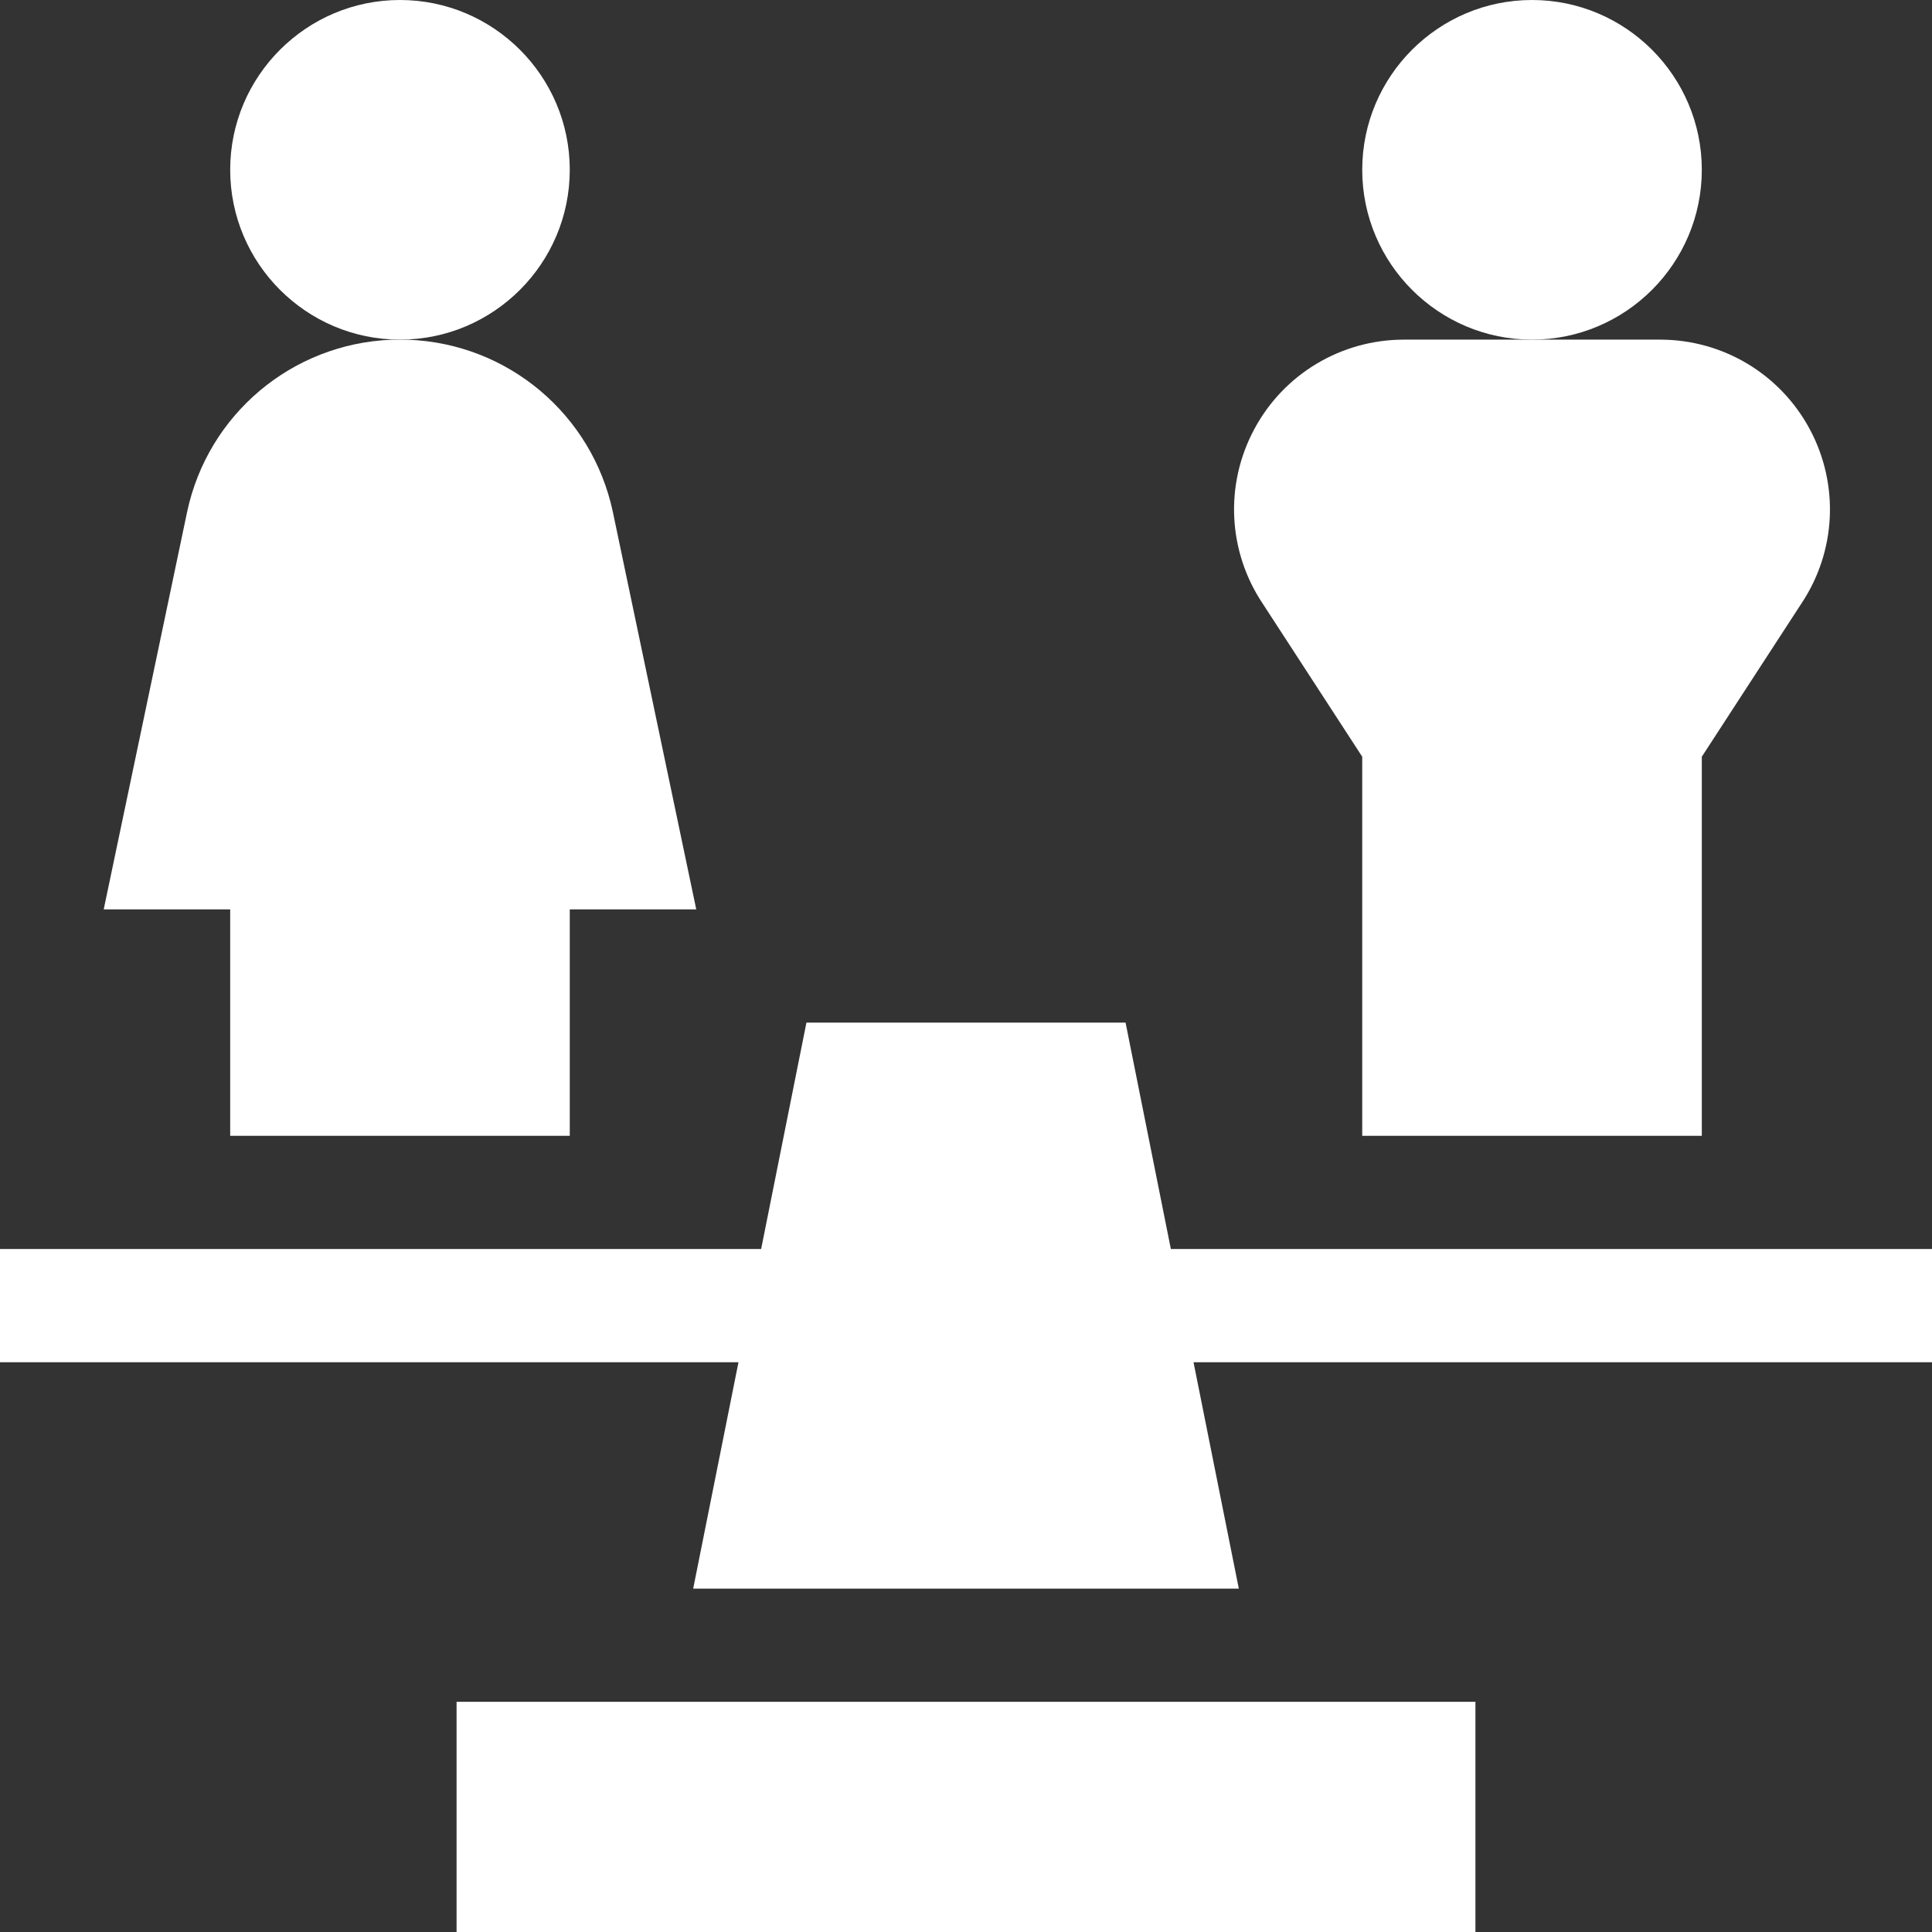
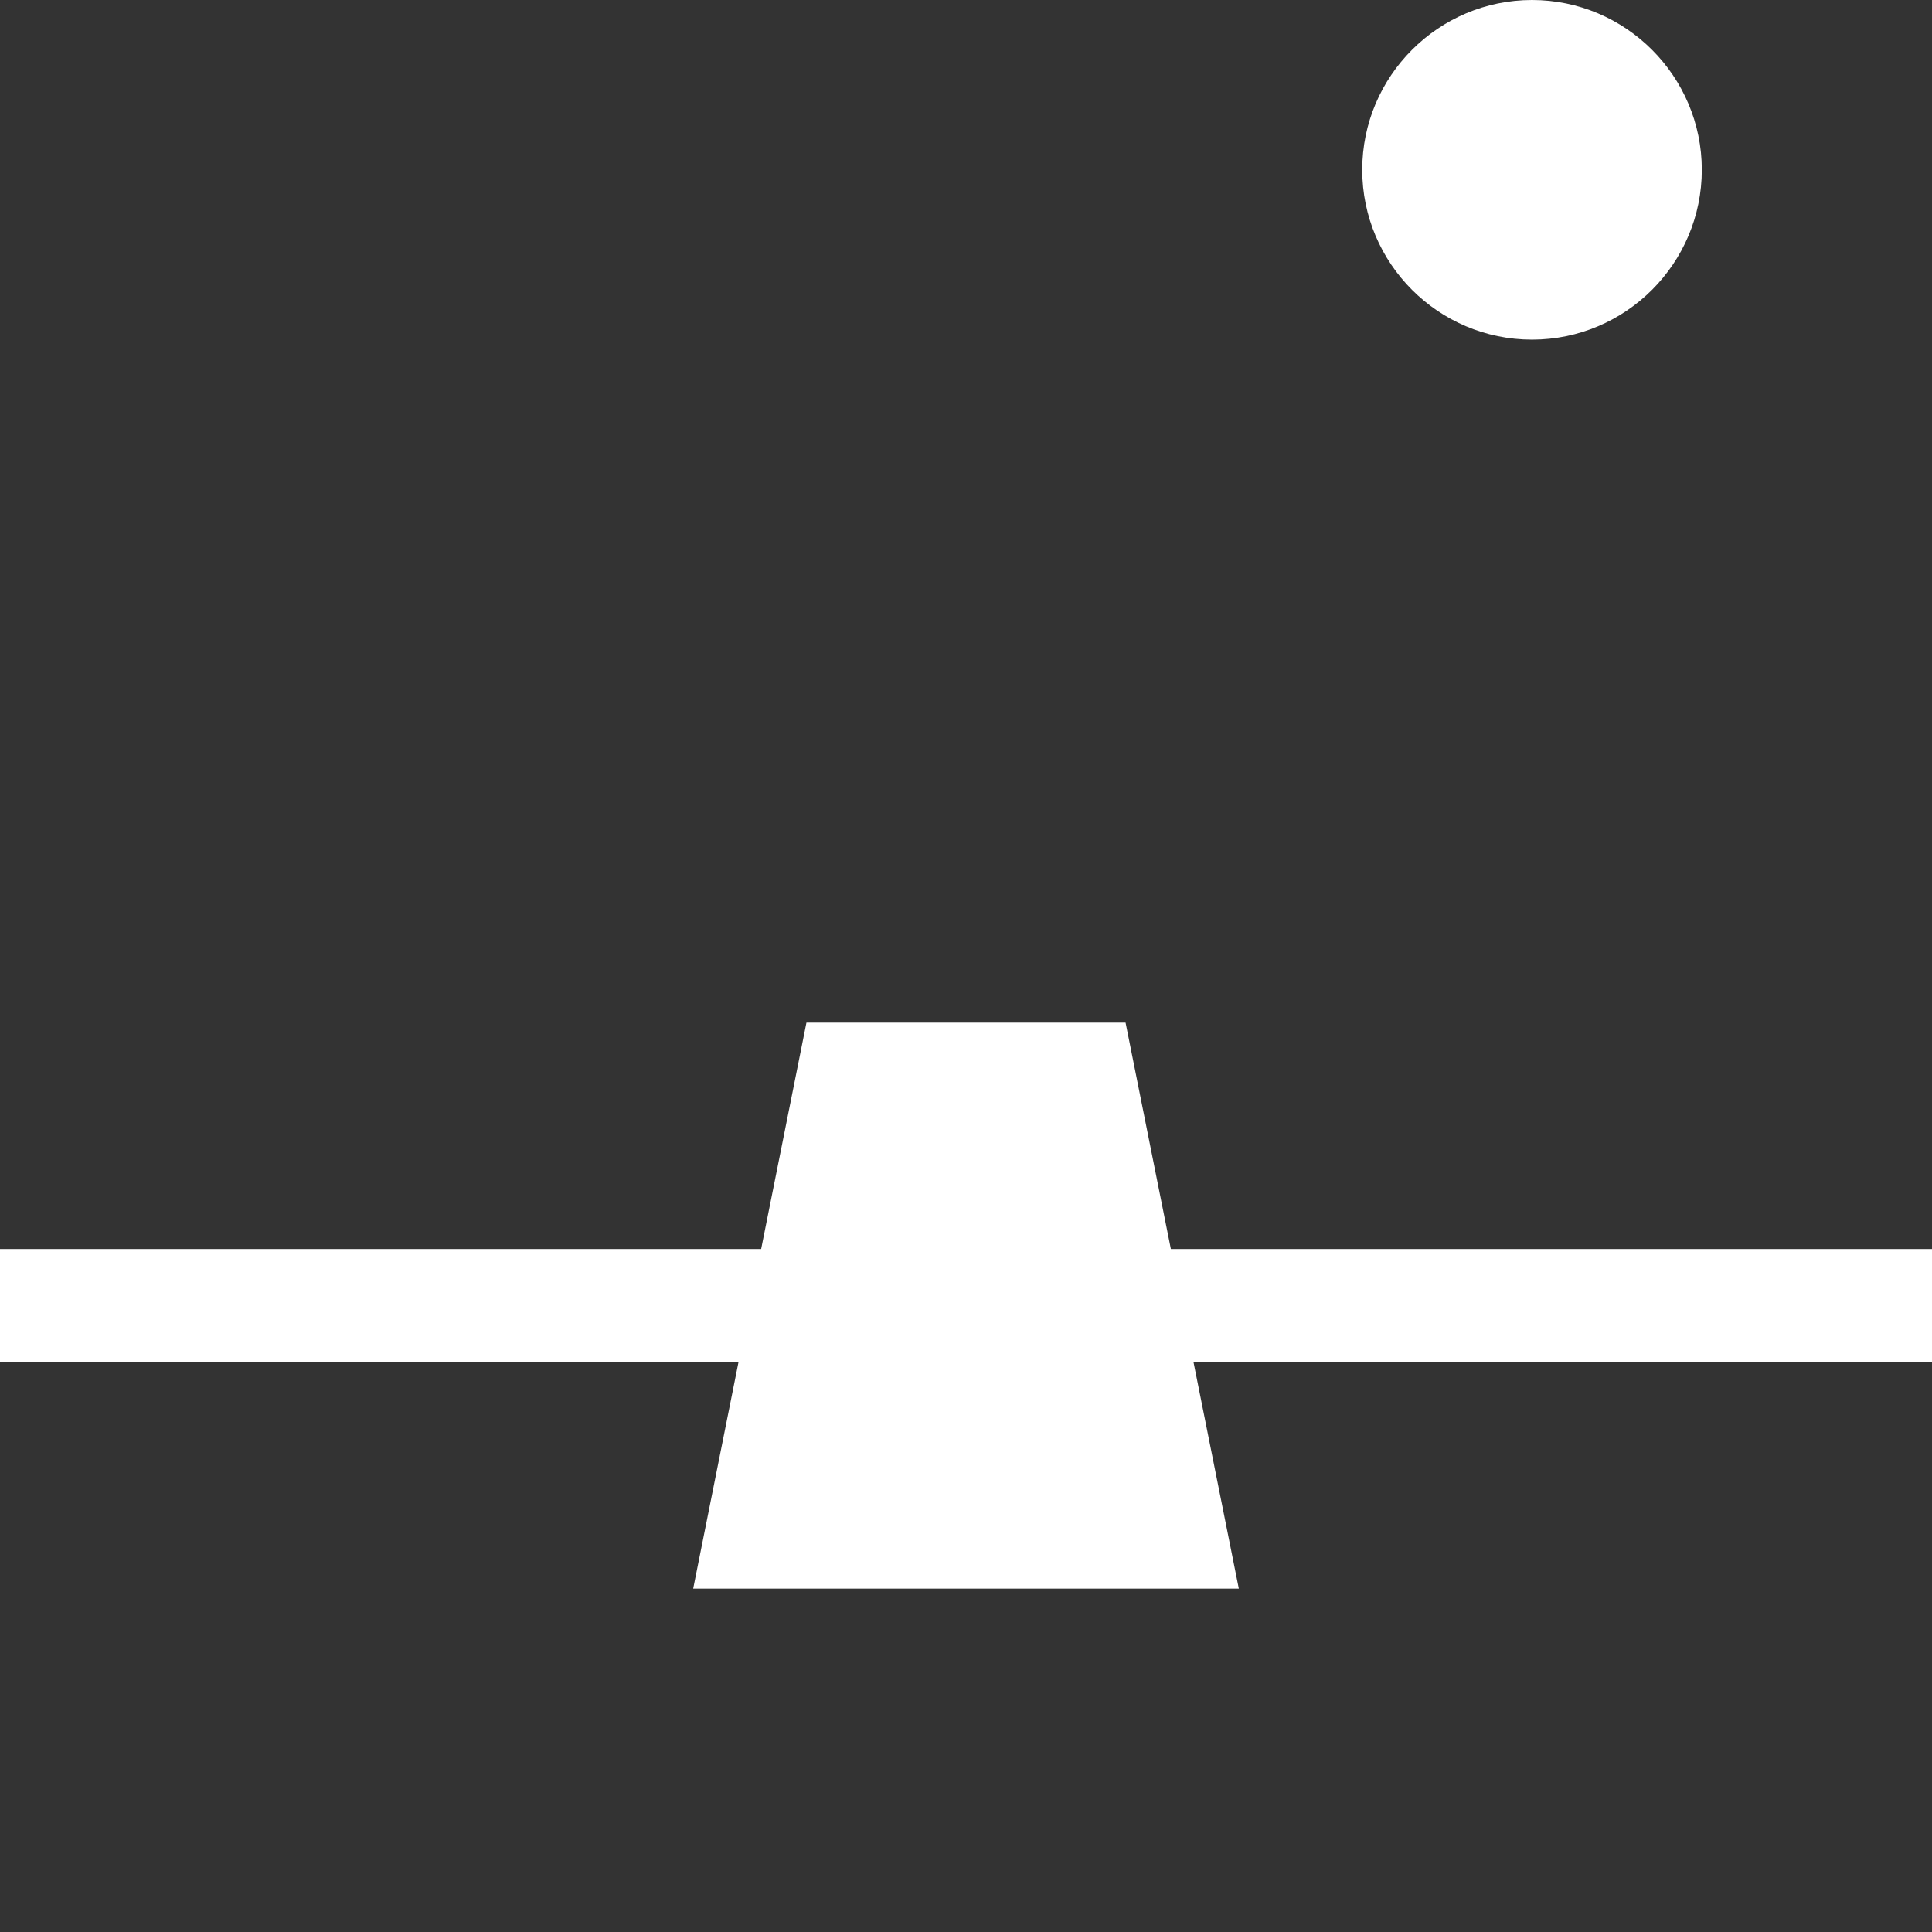
<svg xmlns="http://www.w3.org/2000/svg" width="34" height="34" viewBox="0 0 34 34" fill="none">
  <rect x="0" y="0" width="34" height="34" fill="#333333" stroke="none" />
  <path d="M20.605 21.98L19.808 17.996H14.192L13.395 21.98H0V23.973H12.996L12.199 27.957H21.801L21.004 23.973H34V21.98H20.605Z" fill="white" />
-   <path d="M4.051 19.988H10.027V16.004H12.253L10.786 9.013C10.422 7.296 8.944 6.048 7.19 5.979H6.888C5.135 6.048 3.655 7.296 3.292 9.013L1.825 16.004H4.051V19.988Z" fill="white" />
-   <path d="M7.039 5.977C8.687 5.977 10.027 4.636 10.027 2.988C10.027 1.341 8.687 0 7.039 0C5.391 0 4.051 1.341 4.051 2.988C4.051 4.636 5.391 5.977 7.039 5.977Z" fill="white" />
  <path d="M29.949 2.988C29.949 1.341 28.609 0 26.961 0C25.313 0 23.973 1.341 23.973 2.988C23.973 4.636 25.313 5.977 26.961 5.977C28.609 5.977 29.949 4.636 29.949 2.988Z" fill="white" />
-   <path d="M23.973 13.317V19.988H29.949V13.317L31.701 10.622C32.314 9.704 32.371 8.529 31.85 7.555C31.329 6.581 30.319 5.977 29.215 5.977H24.707C23.603 5.977 22.592 6.581 22.072 7.555C21.55 8.529 21.608 9.704 22.221 10.622L23.973 13.317Z" fill="white" />
-   <path d="M8.035 29.949H25.965V34H8.035V29.949Z" fill="white" />
</svg>